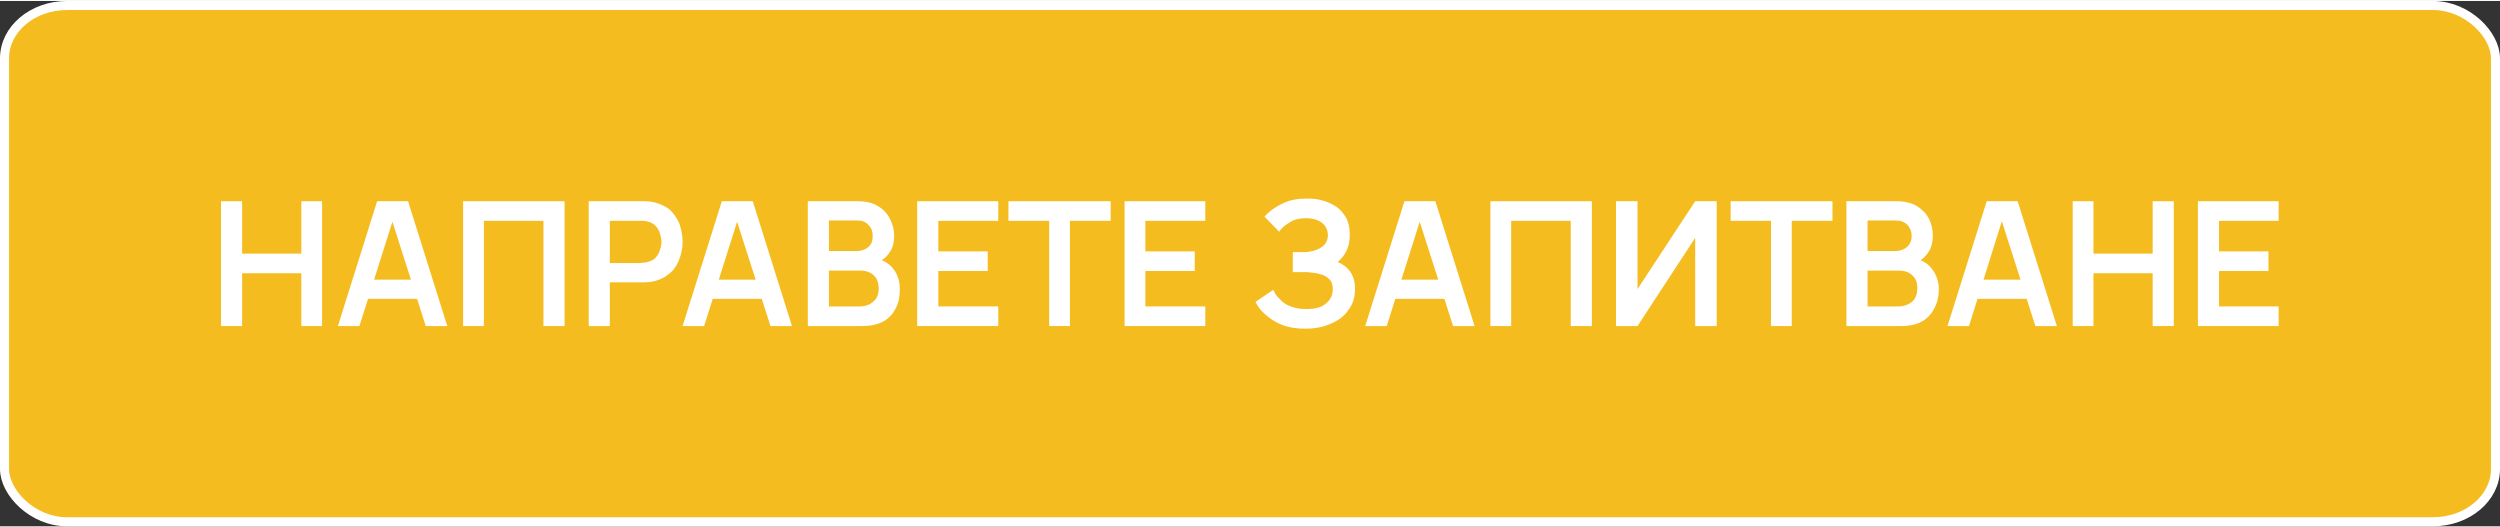
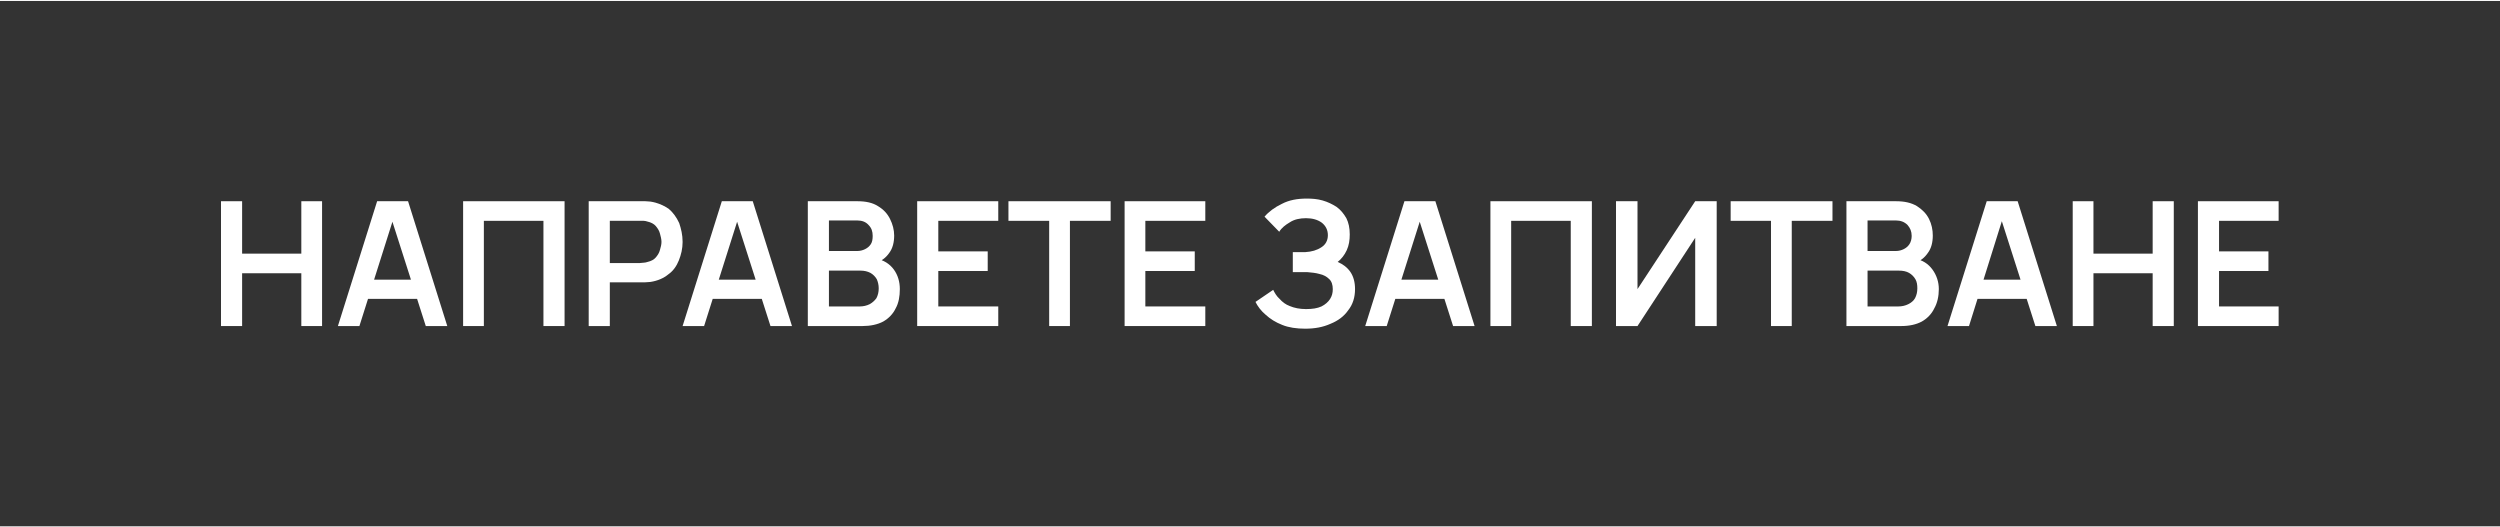
<svg xmlns="http://www.w3.org/2000/svg" xml:space="preserve" width="275px" height="58px" version="1.1" shape-rendering="geometricPrecision" text-rendering="geometricPrecision" image-rendering="optimizeQuality" fill-rule="evenodd" clip-rule="evenodd" viewBox="0 0 66290 13930">
  <rect x="0" y="0" width="66290" height="13930" fill="#333333" stroke="none" />
  <g id="Layer_x0020_1">
    <g id="_2527509515600">
-       <rect fill="#F5BC20" stroke="white" stroke-width="240" stroke-linecap="round" stroke-linejoin="round" stroke-miterlimit="2.613" x="120" y="120" width="66050" height="13690" rx="1660" ry="1400" />
      <polygon fill="white" fill-rule="nonzero" points="5860,8620 5860,5310 6420,5310 6420,6700 7990,6700 7990,5310 8540,5310 8540,8620 7990,8620 7990,7220 6420,7220 6420,8620 " />
      <path id="_1" fill="white" fill-rule="nonzero" d="M8960 8620l1040 -3310 820 0 1040 3310 -570 0 -950 -2970 130 0 -940 2970 -570 0zm580 -720l0 -510 1740 0 0 510 -1740 0z" />
      <polygon id="_2" fill="white" fill-rule="nonzero" points="12280,8620 12280,5310 14970,5310 14970,8620 14410,8620 14410,5830 12830,5830 12830,8620 " />
      <path id="_3" fill="white" fill-rule="nonzero" d="M15610 8620l0 -3310 1370 0c40,0 80,0 130,0 50,0 100,10 140,10 190,30 350,100 480,190 120,100 210,230 280,380 50,150 90,310 90,500 0,180 -40,340 -100,490 -60,150 -150,280 -280,370 -120,100 -280,170 -470,200 -40,0 -90,10 -140,10 -50,0 -90,0 -130,0l-810 0 0 1160 -560 0zm560 -1670l790 0c30,0 70,-10 110,-10 30,0 70,-10 100,-20 90,-20 170,-60 220,-120 50,-60 90,-120 110,-200 20,-70 40,-140 40,-210 0,-70 -20,-150 -40,-220 -20,-80 -60,-140 -110,-200 -50,-60 -130,-100 -220,-120 -30,-10 -70,-20 -100,-20 -40,0 -80,0 -110,0l-790 0 0 1120z" />
      <path id="_4" fill="white" fill-rule="nonzero" d="M18100 8620l1040 -3310 820 0 1040 3310 -570 0 -950 -2970 130 0 -940 2970 -570 0zm580 -720l0 -510 1740 0 0 510 -1740 0z" />
      <path id="_5" fill="white" fill-rule="nonzero" d="M21420 8620l0 -3310 1310 0c230,0 410,40 550,130 150,90 250,200 320,340 70,140 110,290 110,440 0,180 -40,340 -130,460 -90,130 -210,220 -350,260l0 -110c200,40 360,140 470,290 110,150 160,330 160,520 0,190 -30,370 -110,510 -70,150 -190,270 -330,350 -150,80 -340,120 -550,120l-1450 0zm560 -520l820 0c90,0 180,-20 260,-60 70,-40 130,-90 180,-160 40,-80 60,-160 60,-260 0,-90 -20,-170 -50,-240 -40,-70 -100,-130 -170,-170 -80,-40 -160,-60 -270,-60l-830 0 0 950zm0 -1470l750 0c80,0 150,-20 210,-50 60,-30 110,-70 150,-130 40,-60 50,-140 50,-220 0,-120 -30,-210 -110,-290 -70,-80 -170,-120 -300,-120l-750 0 0 810z" />
      <polygon id="_6" fill="white" fill-rule="nonzero" points="24320,8620 24320,5310 26470,5310 26470,5830 24880,5830 24880,6640 26190,6640 26190,7160 24880,7160 24880,8100 26470,8100 26470,8620 " />
      <polygon id="_7" fill="white" fill-rule="nonzero" points="27820,8620 27820,5830 26740,5830 26740,5310 29450,5310 29450,5830 28370,5830 28370,8620 " />
      <polygon id="_8" fill="white" fill-rule="nonzero" points="29820,8620 29820,5310 31960,5310 31960,5830 30370,5830 30370,6640 31680,6640 31680,7160 30370,7160 30370,8100 31960,8100 31960,8620 " />
      <path id="_9" fill="white" fill-rule="nonzero" d="M34610 8690c-230,0 -440,-30 -610,-100 -180,-70 -320,-160 -440,-270 -120,-100 -210,-220 -270,-340l470 -320c40,80 90,170 170,240 70,80 160,150 270,190 120,50 260,80 430,80 170,0 300,-20 410,-70 100,-50 180,-120 230,-200 50,-80 70,-160 70,-260 0,-110 -30,-210 -100,-270 -60,-60 -150,-110 -250,-130 -100,-30 -220,-40 -330,-50 -110,0 -190,0 -240,0 -40,0 -80,0 -90,0 -20,0 -30,0 -50,0l0 -530c20,0 50,0 90,0 40,0 80,0 130,0 40,0 80,0 110,0 170,-10 310,-50 430,-130 110,-70 170,-180 170,-320 0,-140 -60,-250 -160,-330 -110,-80 -250,-120 -420,-120 -160,0 -310,30 -430,110 -120,70 -220,150 -280,250l-390 -400c110,-130 270,-250 460,-340 190,-100 410,-140 660,-140 140,0 280,10 420,50 140,40 260,100 370,170 110,80 190,180 260,300 60,120 90,260 90,430 0,150 -20,290 -80,420 -60,130 -140,230 -240,310 140,60 260,150 340,270 80,120 120,270 120,450 0,220 -60,410 -180,560 -110,160 -270,280 -470,360 -200,90 -420,130 -670,130z" />
      <path id="_10" fill="white" fill-rule="nonzero" d="M36200 8620l1040 -3310 820 0 1040 3310 -570 0 -950 -2970 130 0 -940 2970 -570 0zm580 -720l0 -510 1740 0 0 510 -1740 0z" />
      <polygon id="_11" fill="white" fill-rule="nonzero" points="39520,8620 39520,5310 42210,5310 42210,8620 41650,8620 41650,5830 40070,5830 40070,8620 " />
      <polygon id="_12" fill="white" fill-rule="nonzero" points="45520,8620 44950,8620 44950,6280 43420,8620 42850,8620 42850,5310 43420,5310 43420,7640 44950,5310 45520,5310 " />
      <polygon id="_13" fill="white" fill-rule="nonzero" points="46960,8620 46960,5830 45890,5830 45890,5310 48590,5310 48590,5830 47510,5830 47510,8620 " />
      <path id="_14" fill="white" fill-rule="nonzero" d="M48960 8620l0 -3310 1310 0c230,0 410,40 560,130 140,90 250,200 320,340 70,140 100,290 100,440 0,180 -40,340 -130,460 -90,130 -200,220 -350,260l0 -110c210,40 360,140 470,290 110,150 170,330 170,520 0,190 -40,370 -120,510 -70,150 -190,270 -330,350 -150,80 -330,120 -550,120l-1450 0zm560 -520l820 0c90,0 180,-20 260,-60 80,-40 140,-90 180,-160 40,-80 60,-160 60,-260 0,-90 -10,-170 -50,-240 -40,-70 -100,-130 -170,-170 -70,-40 -160,-60 -270,-60l-830 0 0 950zm0 -1470l750 0c80,0 150,-20 210,-50 60,-30 110,-70 150,-130 40,-60 60,-140 60,-220 0,-120 -40,-210 -110,-290 -80,-80 -180,-120 -310,-120l-750 0 0 810z" />
      <path id="_15" fill="white" fill-rule="nonzero" d="M51640 8620l1040 -3310 820 0 1040 3310 -570 0 -950 -2970 120 0 -930 2970 -570 0zm580 -720l0 -510 1740 0 0 510 -1740 0z" />
      <polygon id="_16" fill="white" fill-rule="nonzero" points="54960,8620 54960,5310 55510,5310 55510,6700 57080,6700 57080,5310 57640,5310 57640,8620 57080,8620 57080,7220 55510,7220 55510,8620 " />
      <polygon id="_17" fill="white" fill-rule="nonzero" points="58280,8620 58280,5310 60420,5310 60420,5830 58840,5830 58840,6640 60150,6640 60150,7160 58840,7160 58840,8100 60420,8100 60420,8620 " />
    </g>
  </g>
</svg>